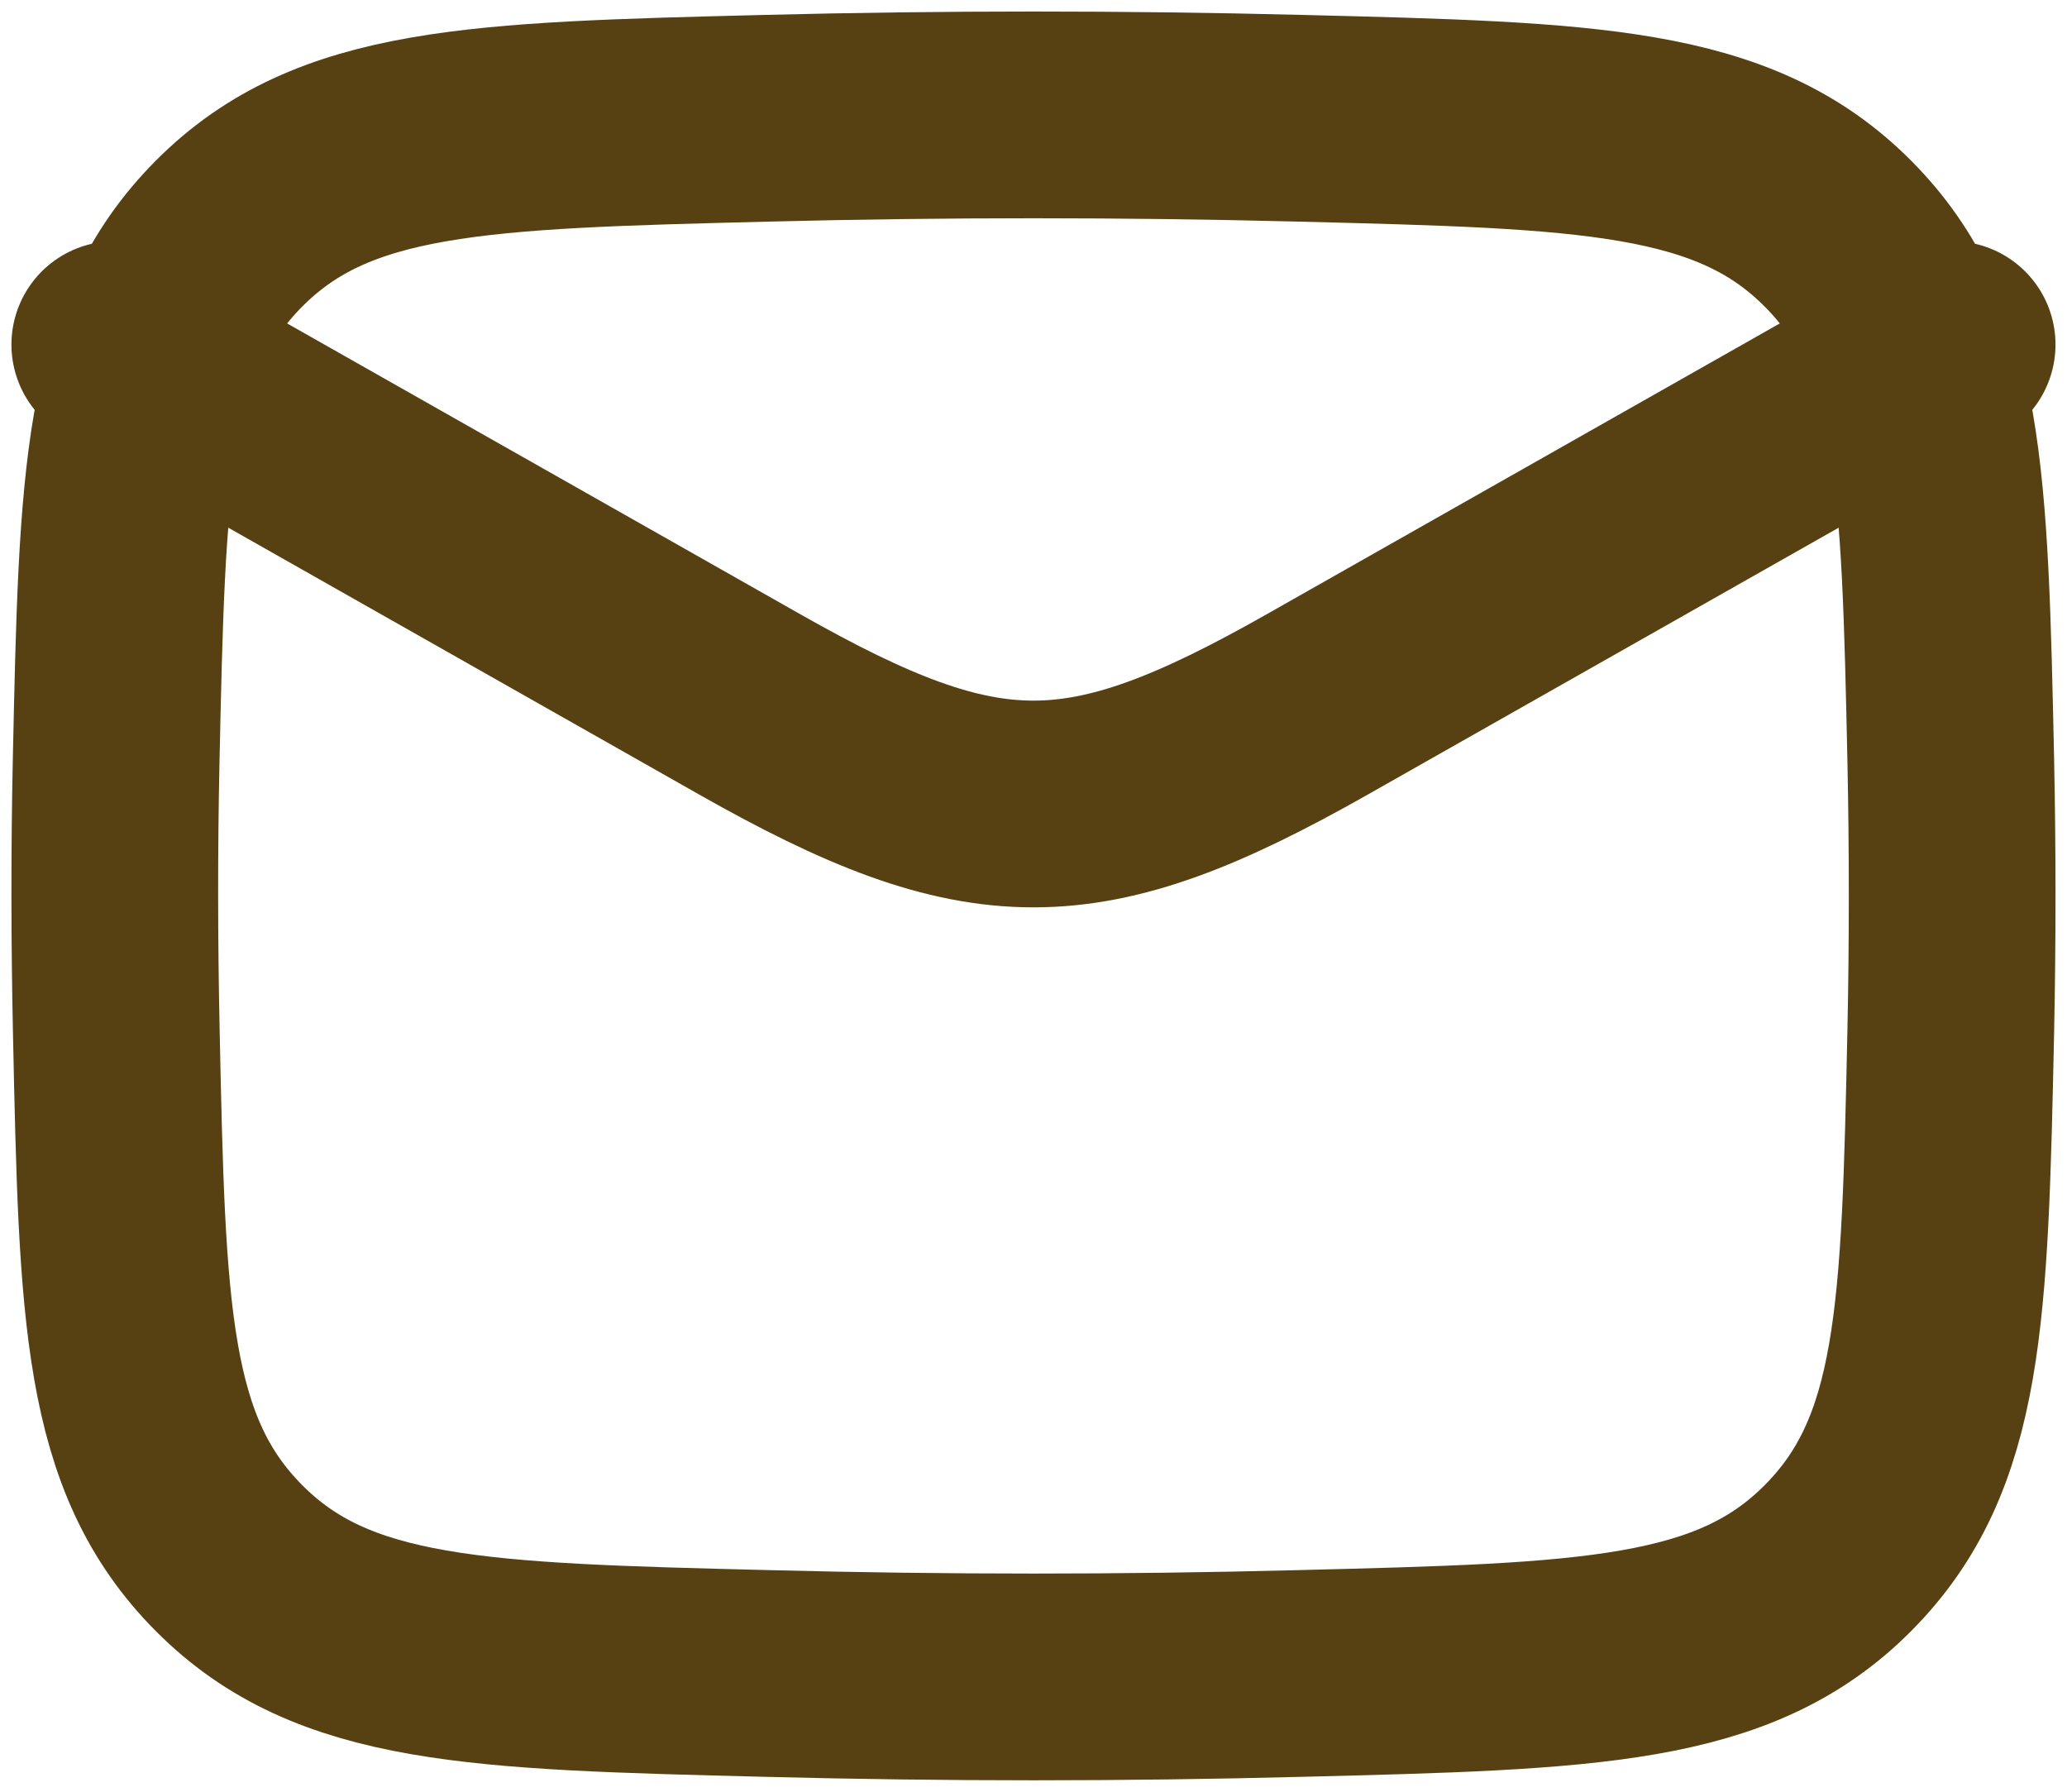
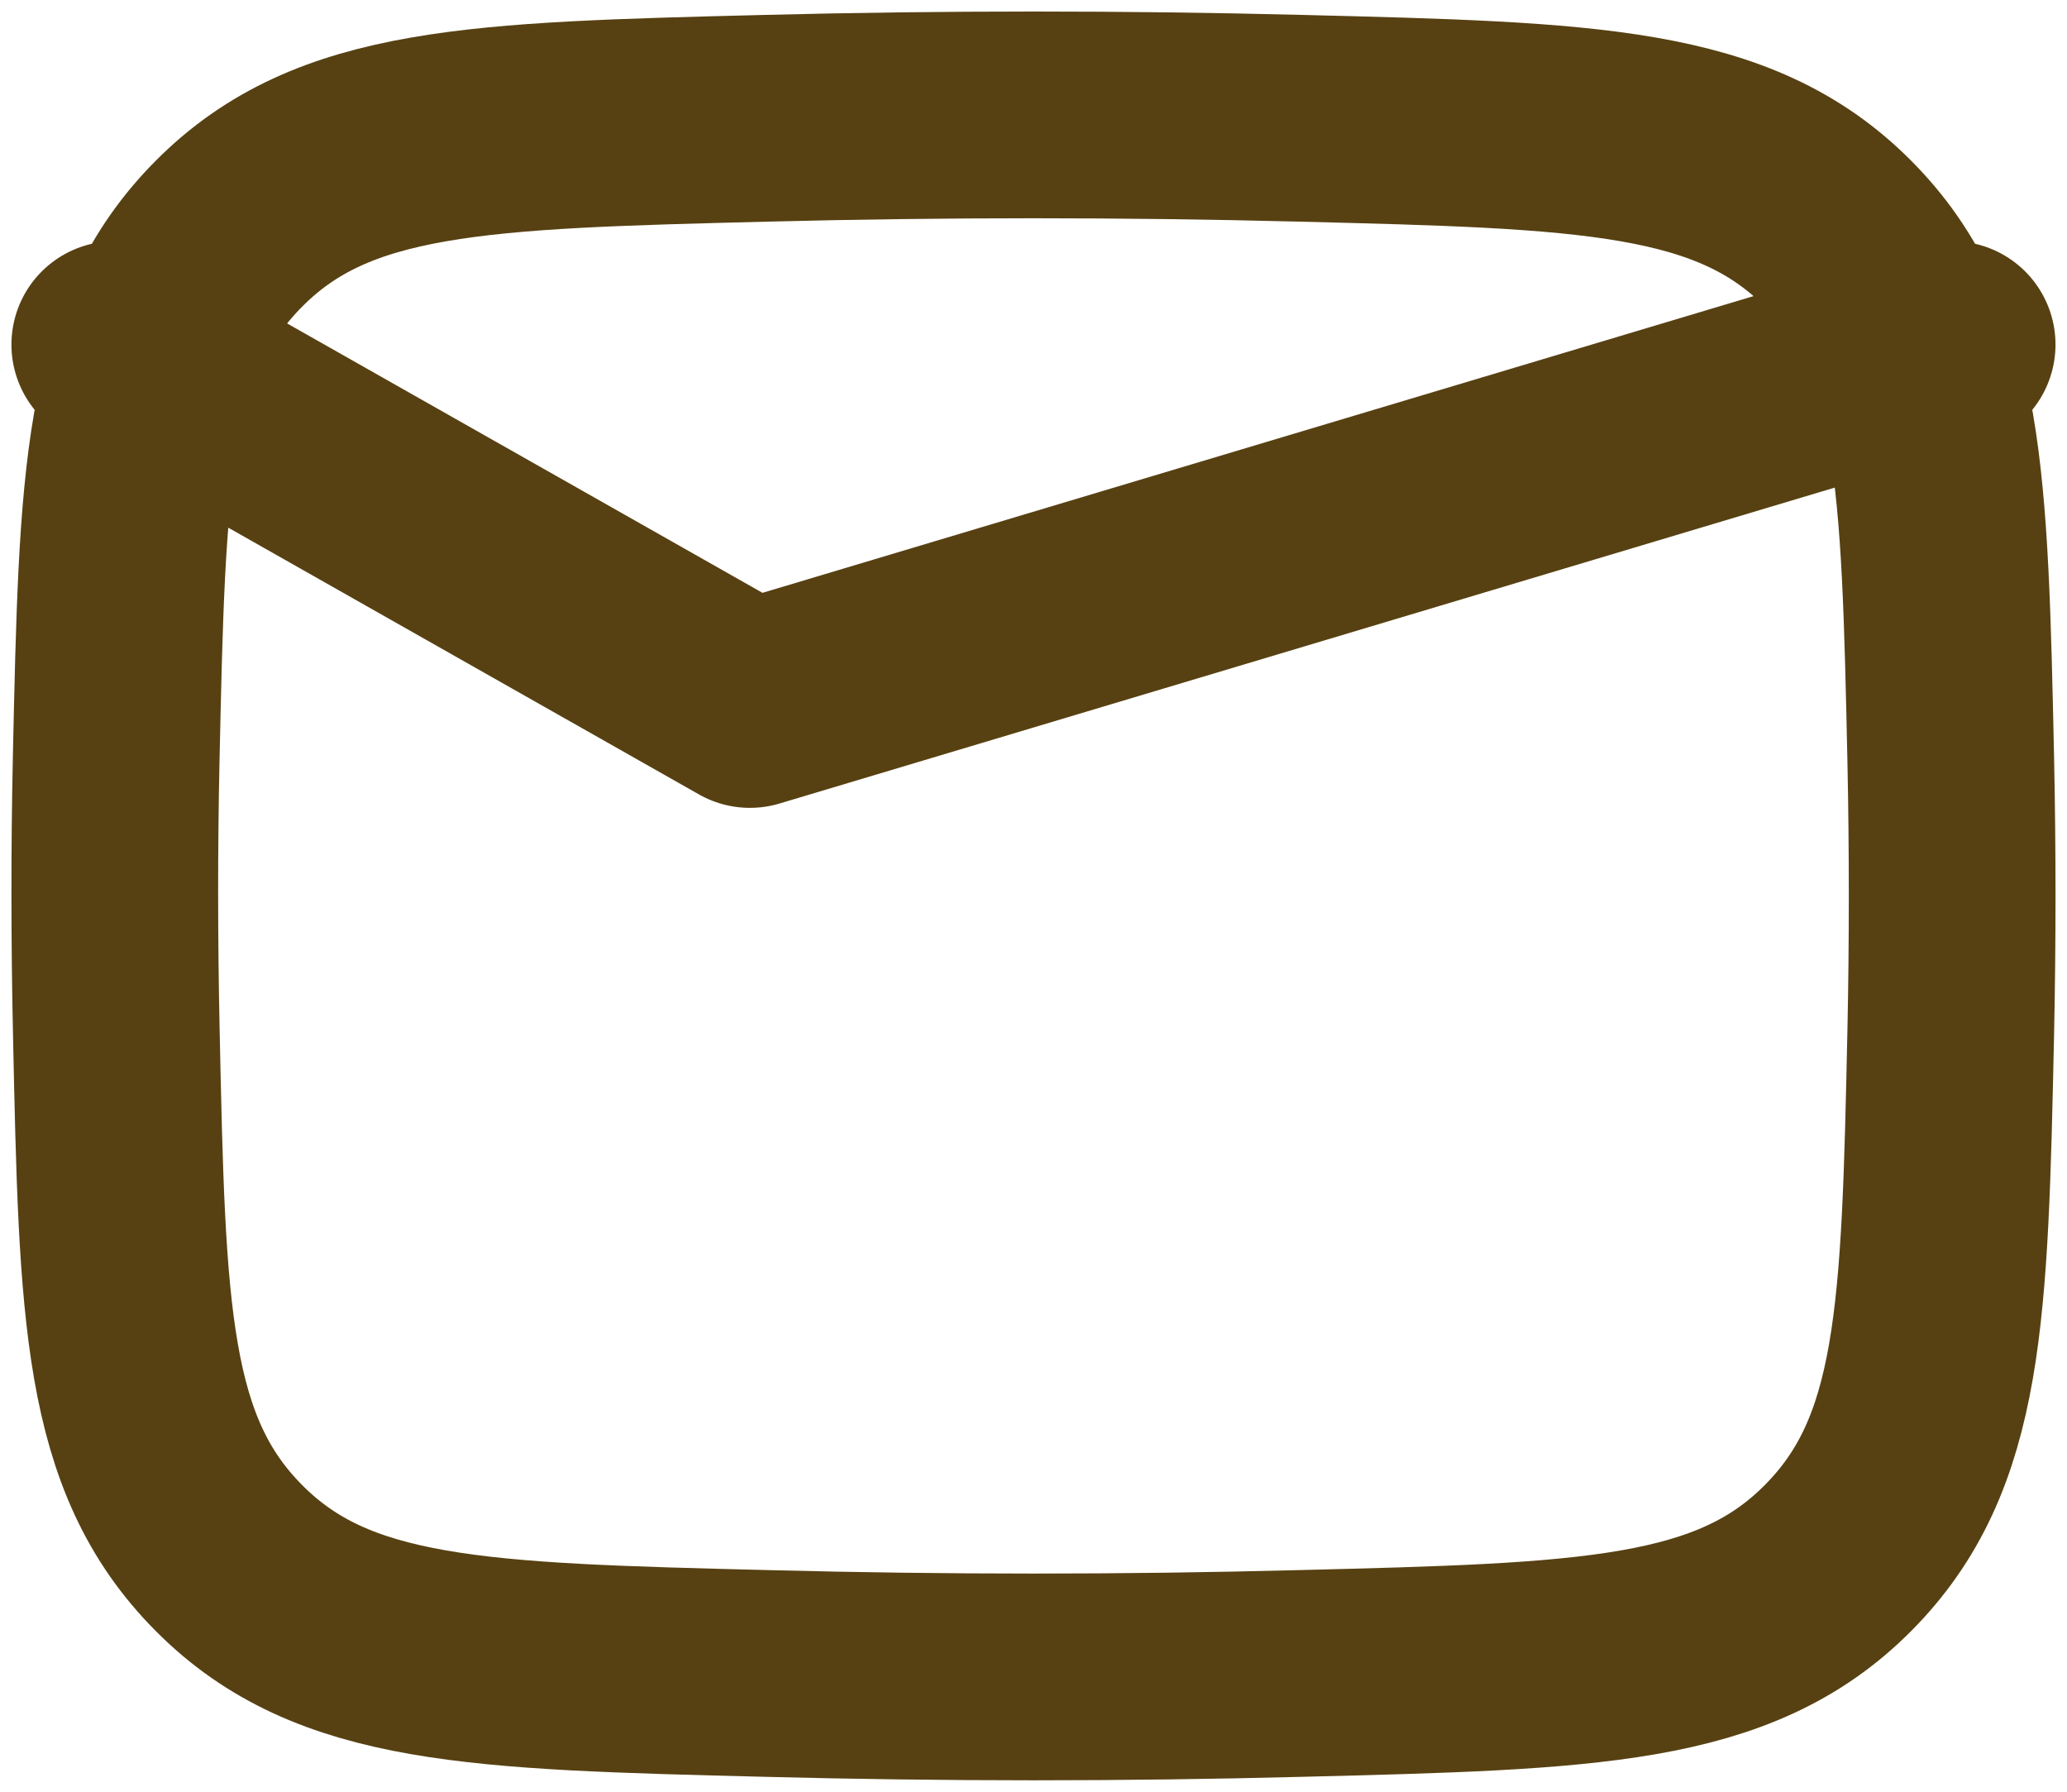
<svg xmlns="http://www.w3.org/2000/svg" width="30" height="26" viewBox="0 0 30 26" fill="none">
-   <path d="M1.666 5L10.884 10.223C14.282 12.148 15.717 12.148 19.116 10.223L28.333 5M1.688 14.968C1.774 19.055 1.818 21.099 3.326 22.612C4.834 24.127 6.933 24.179 11.132 24.284C13.718 24.351 16.281 24.351 18.868 24.284C23.066 24.179 25.165 24.127 26.673 22.612C28.181 21.099 28.225 19.055 28.313 14.968C28.34 13.653 28.34 12.347 28.313 11.032C28.225 6.945 28.181 4.901 26.673 3.388C25.165 1.873 23.066 1.821 18.868 1.716C16.29 1.651 13.71 1.651 11.132 1.716C6.933 1.821 4.834 1.873 3.326 3.388C1.818 4.901 1.774 6.945 1.686 11.032C1.658 12.344 1.66 13.656 1.688 14.968Z" stroke="#574112" stroke-width="3" stroke-linecap="round" stroke-linejoin="round" />
+   <path d="M1.666 5L10.884 10.223L28.333 5M1.688 14.968C1.774 19.055 1.818 21.099 3.326 22.612C4.834 24.127 6.933 24.179 11.132 24.284C13.718 24.351 16.281 24.351 18.868 24.284C23.066 24.179 25.165 24.127 26.673 22.612C28.181 21.099 28.225 19.055 28.313 14.968C28.34 13.653 28.34 12.347 28.313 11.032C28.225 6.945 28.181 4.901 26.673 3.388C25.165 1.873 23.066 1.821 18.868 1.716C16.29 1.651 13.71 1.651 11.132 1.716C6.933 1.821 4.834 1.873 3.326 3.388C1.818 4.901 1.774 6.945 1.686 11.032C1.658 12.344 1.66 13.656 1.688 14.968Z" stroke="#574112" stroke-width="3" stroke-linecap="round" stroke-linejoin="round" />
</svg>